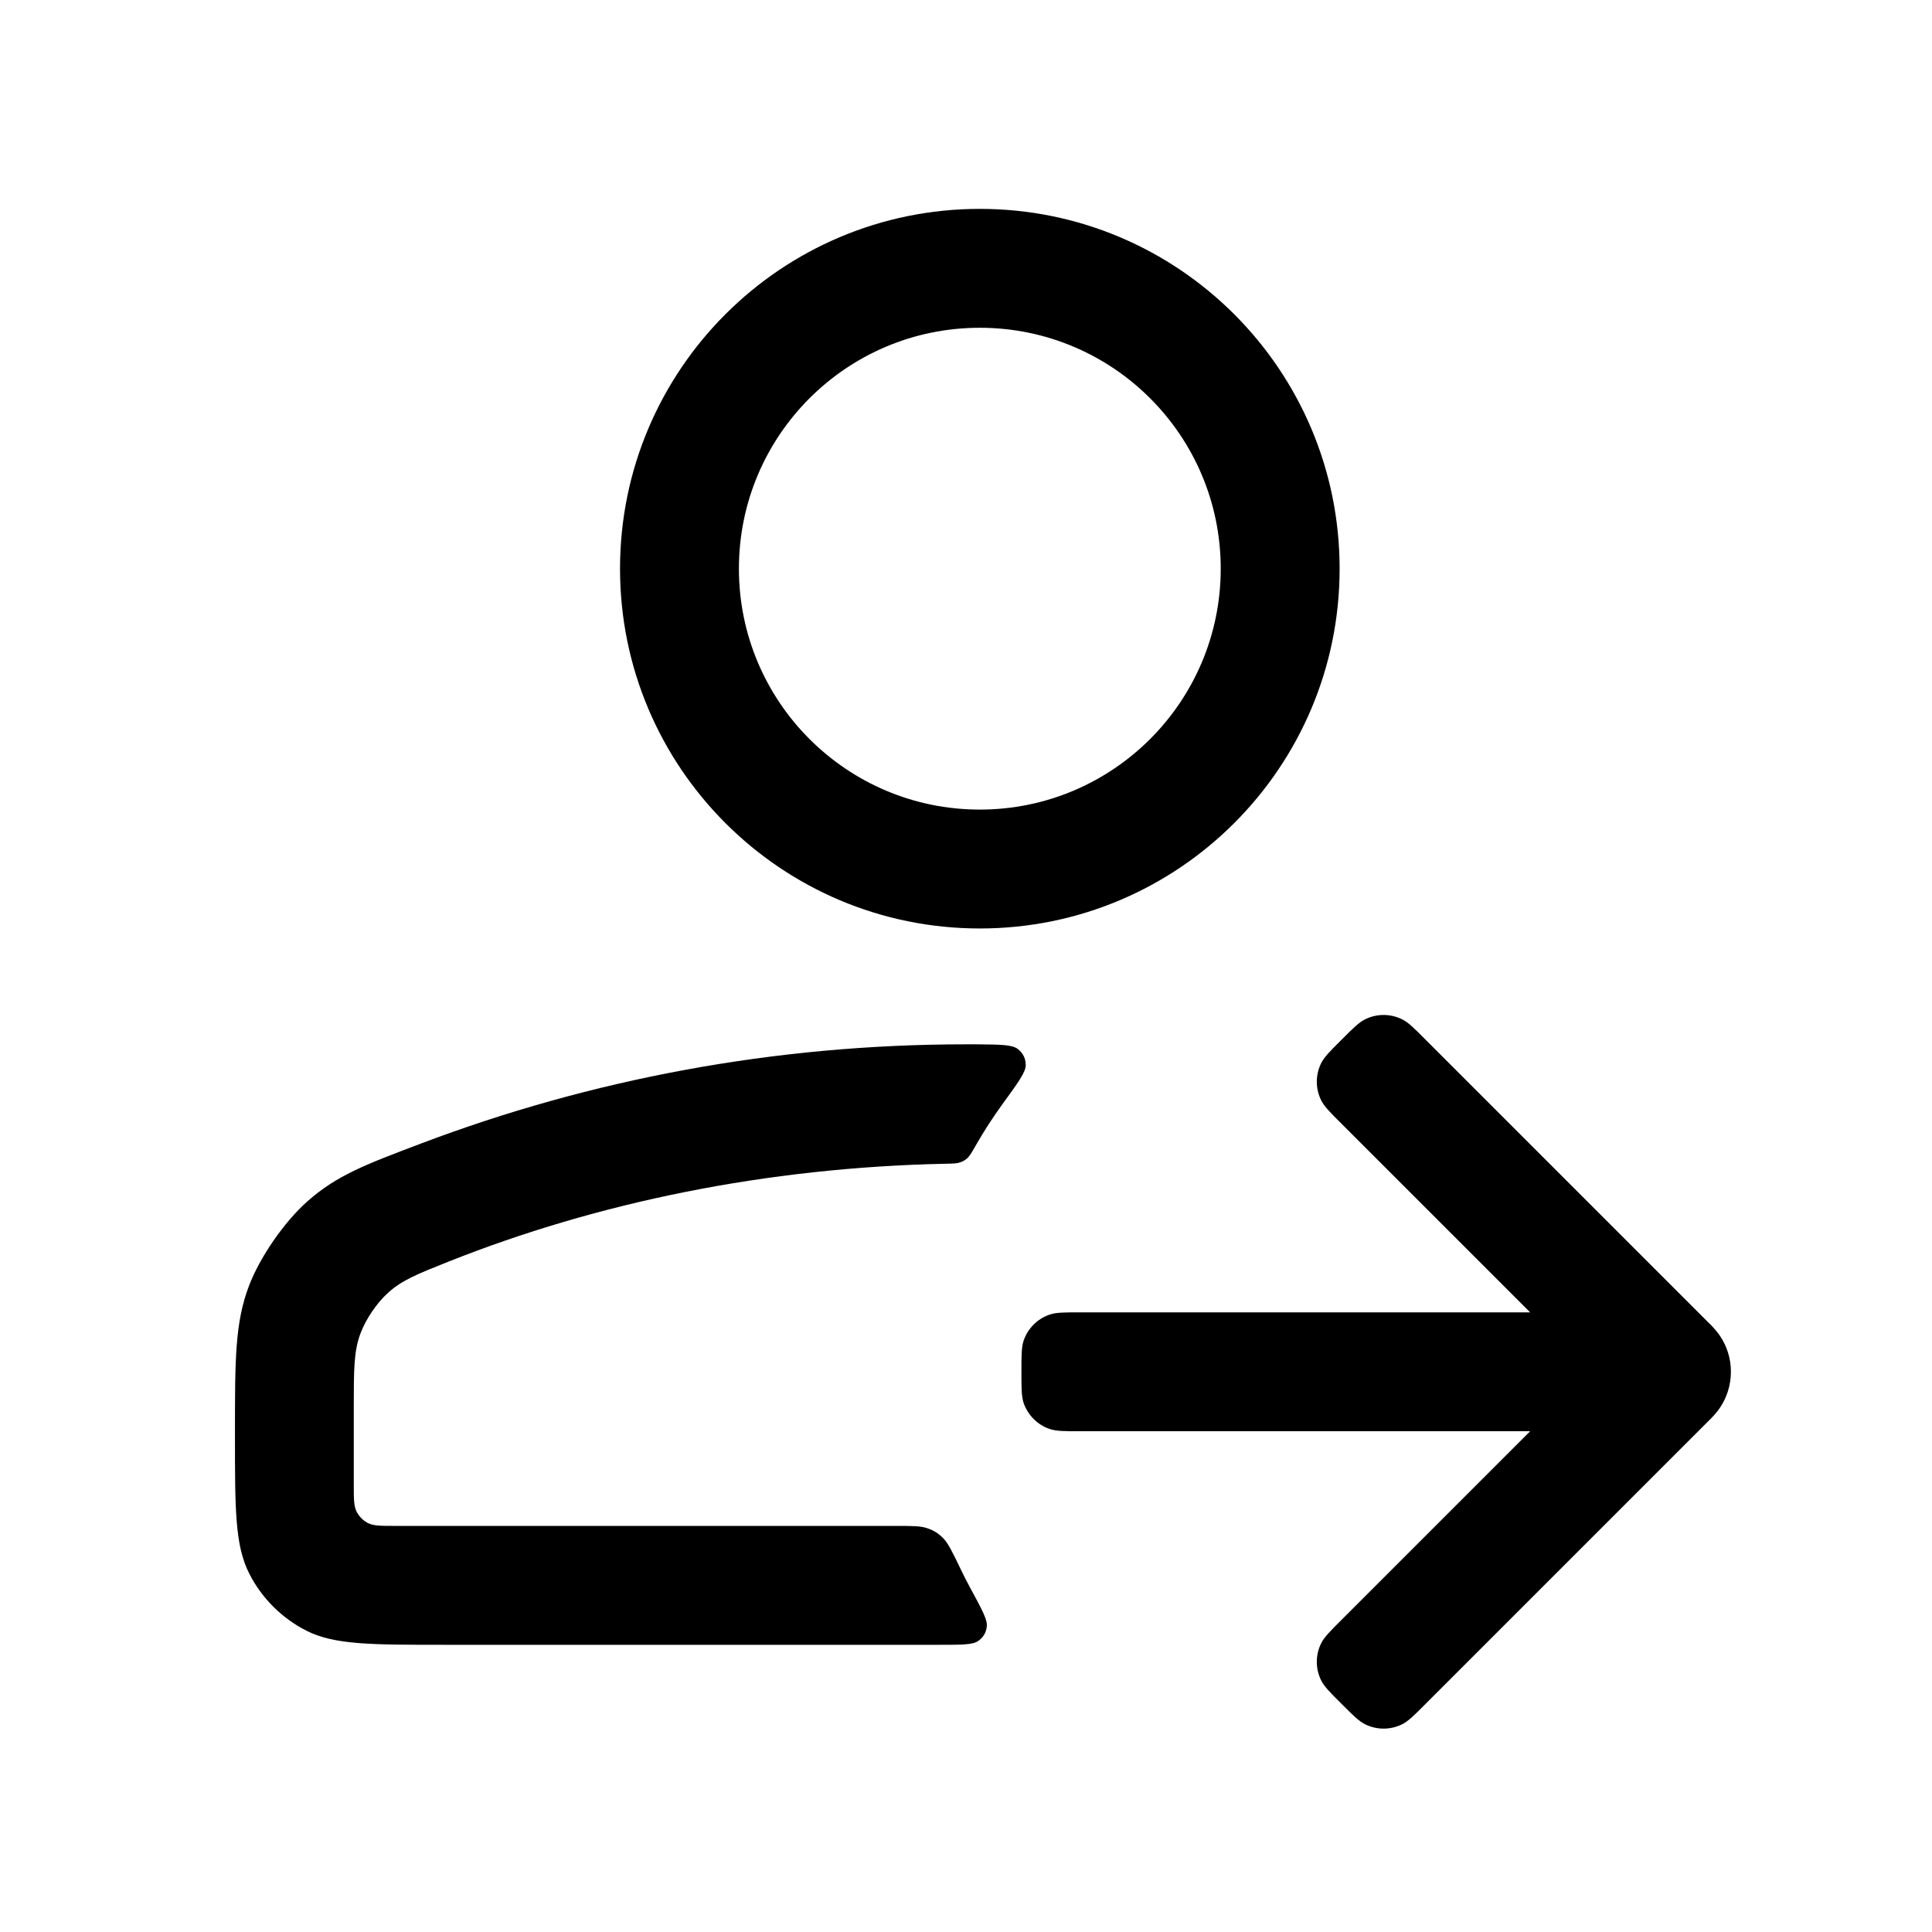
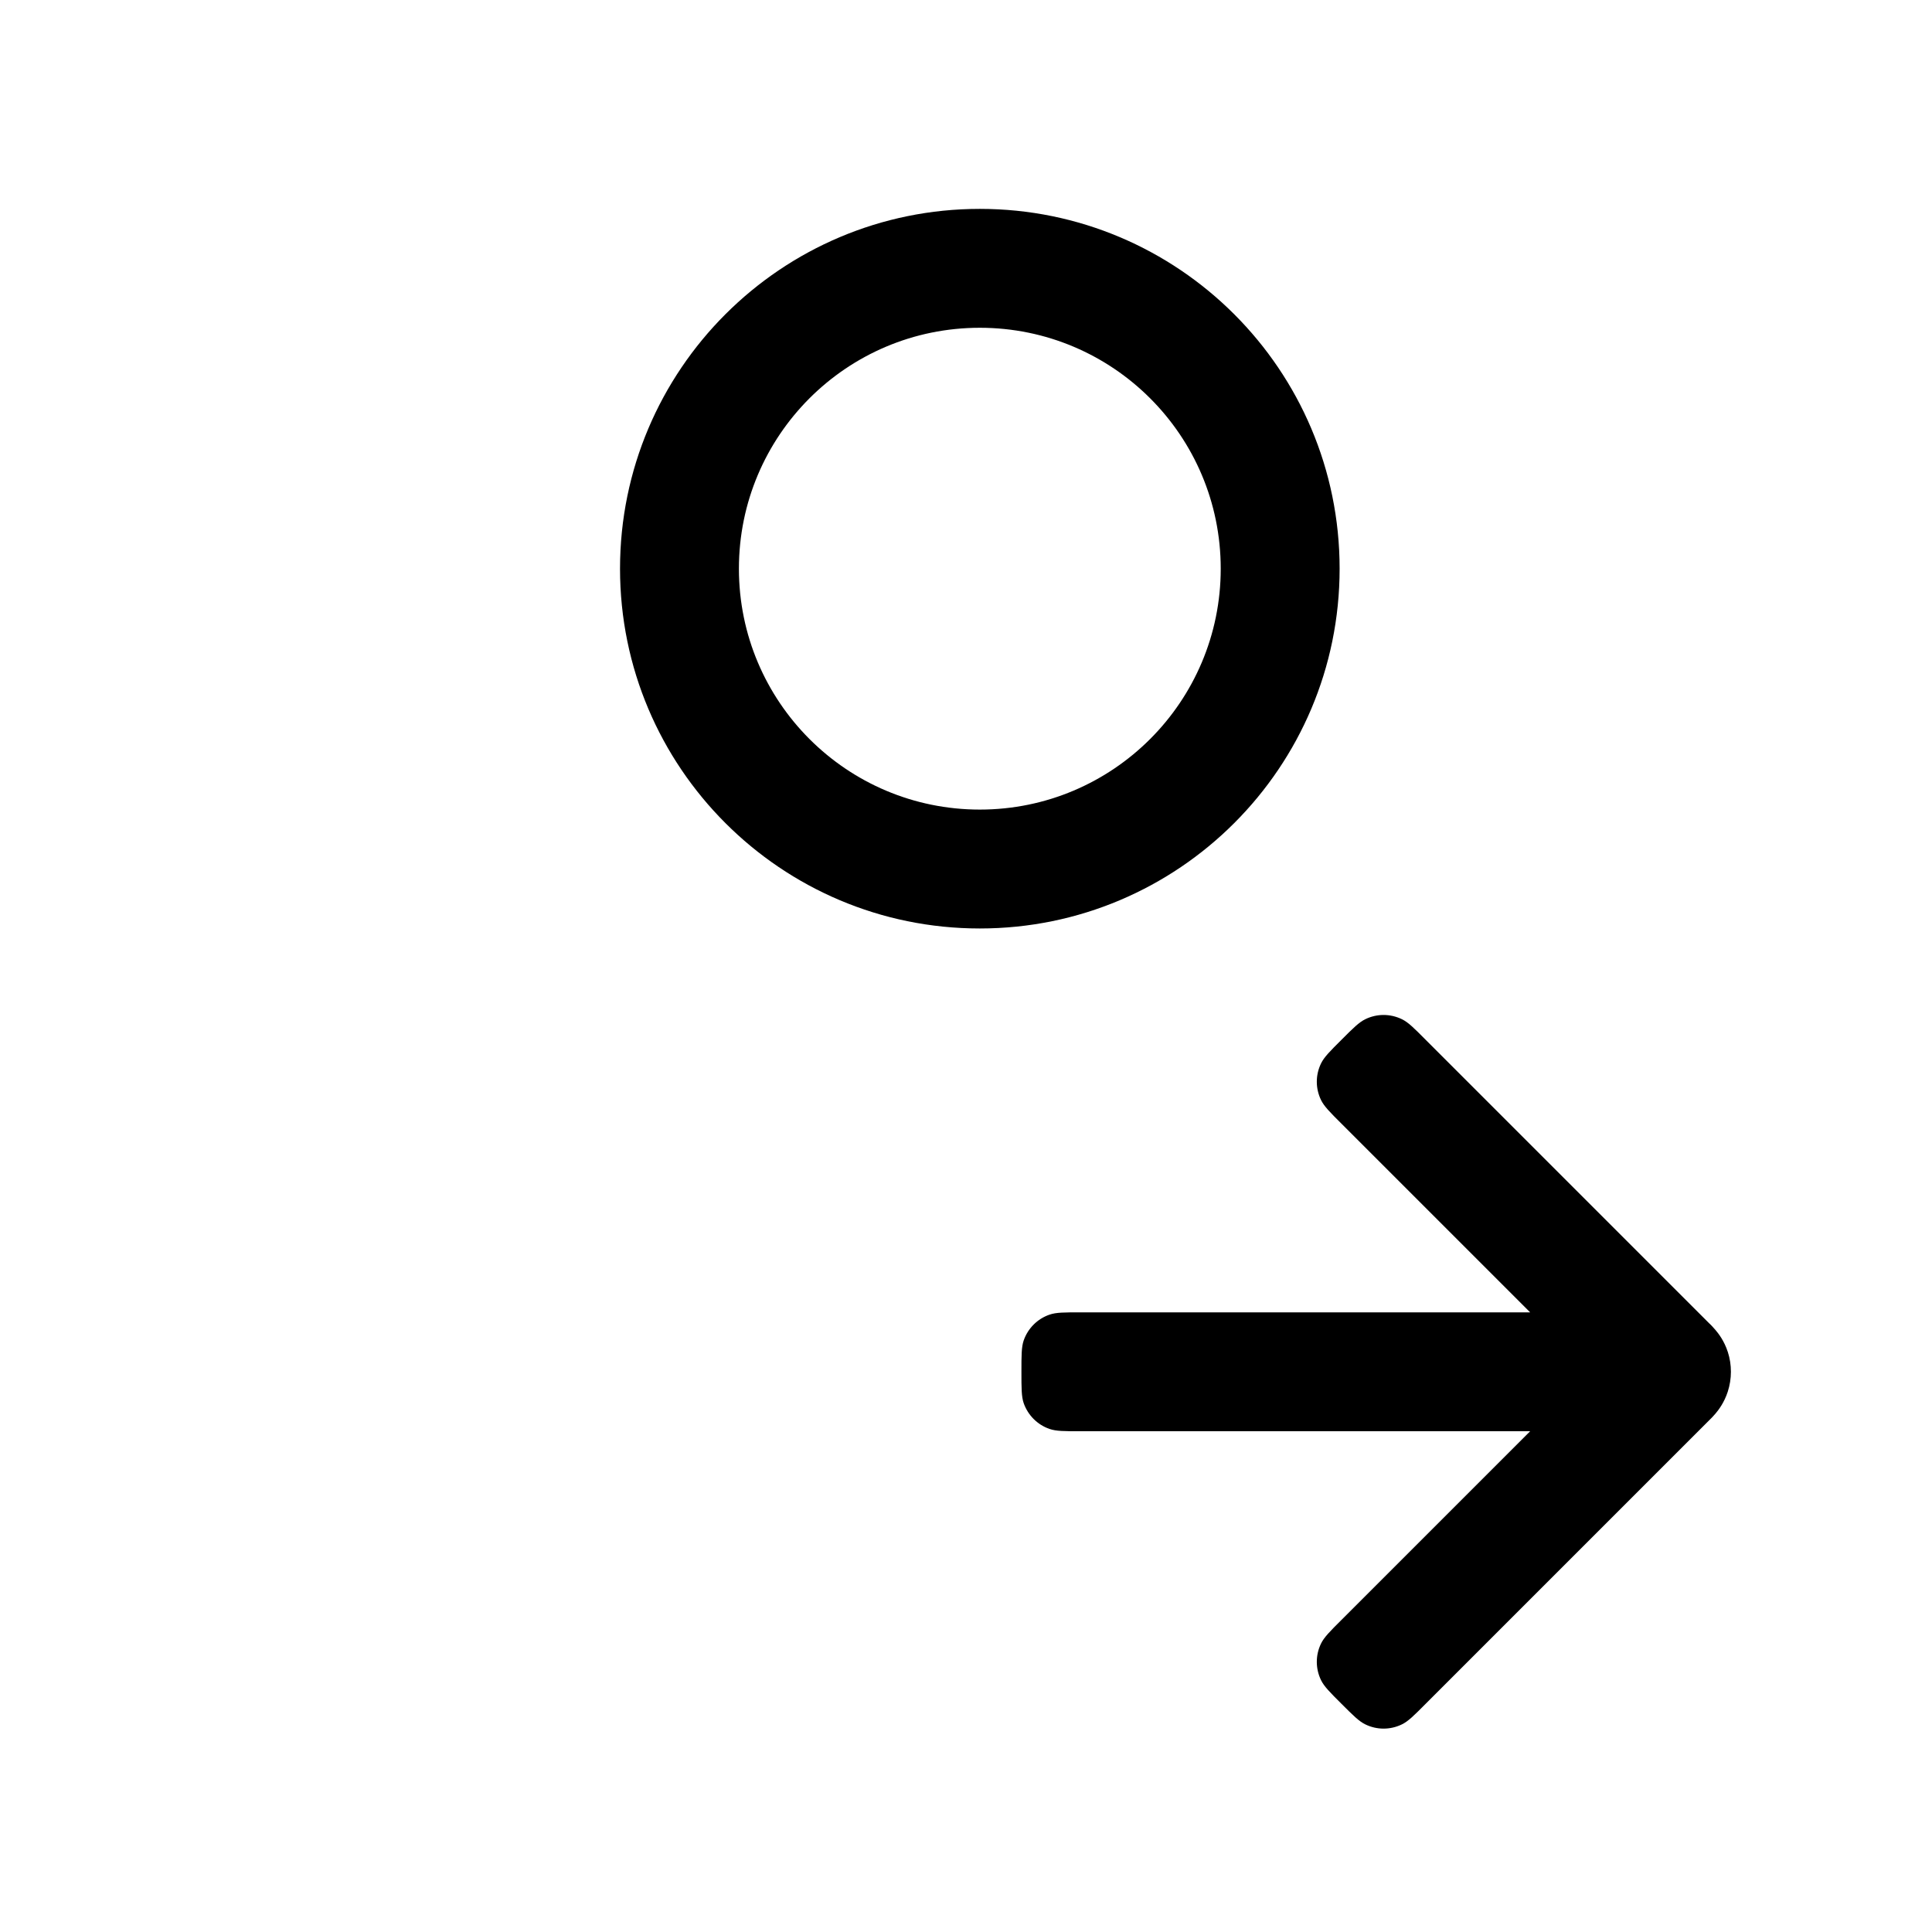
<svg xmlns="http://www.w3.org/2000/svg" width="26" height="26" viewBox="0 0 26 26" fill="none" stroke="none">
  <style>
    :root{color-scheme:light dark;}
    svg{color:#000000;}
    @media (prefers-color-scheme: dark){svg{color:#FFFFFF;}}
  </style>
-   <path d="M12.651 22.135 C12.945 22.135 13.092 22.135 13.165 22.083 C13.233 22.034 13.27 21.973 13.28 21.889 C13.291 21.8 13.215 21.661 13.064 21.382 C13.016 21.295 12.971 21.206 12.928 21.116 C12.816 20.883 12.759 20.767 12.692 20.699 C12.627 20.634 12.568 20.597 12.481 20.567 C12.391 20.535 12.279 20.535 12.054 20.535 H5.323 C5.126 20.535 5.028 20.535 4.952 20.497 C4.886 20.463 4.833 20.409 4.799 20.343 C4.761 20.268 4.761 20.17 4.761 19.973 V18.94 C4.761 18.437 4.761 18.185 4.85 17.948 C4.923 17.752 5.068 17.538 5.222 17.398 C5.41 17.228 5.617 17.145 6.032 16.98 C8.035 16.183 10.311 15.711 12.729 15.661 C12.829 15.659 12.879 15.658 12.92 15.643 C12.959 15.63 12.989 15.613 13.019 15.585 C13.051 15.555 13.077 15.51 13.129 15.419 C13.241 15.223 13.363 15.034 13.495 14.853 C13.703 14.567 13.807 14.425 13.804 14.329 C13.802 14.241 13.766 14.171 13.697 14.117 C13.622 14.058 13.462 14.057 13.143 14.054 C13.096 14.054 13.048 14.054 13.0 14.054 C10.418 14.054 7.946 14.526 5.666 15.389 C4.91 15.675 4.532 15.818 4.136 16.168 C3.825 16.444 3.497 16.918 3.35 17.306 C3.162 17.801 3.162 18.297 3.162 19.288 V19.324 C3.162 20.308 3.162 20.8 3.354 21.176 C3.522 21.507 3.791 21.775 4.121 21.944 C4.497 22.135 4.989 22.135 5.973 22.135 H12.651 Z" fill="currentColor" fill-rule="evenodd" clip-rule="evenodd" />
  <path d="M13.186 10.895 C14.976 10.895 16.428 9.443 16.428 7.653 C16.428 5.862 14.976 4.411 13.186 4.411 C11.395 4.411 9.944 5.862 9.944 7.653 C9.944 9.443 11.395 10.895 13.186 10.895 Z M13.186 12.495 C15.86 12.495 18.028 10.327 18.028 7.653 C18.028 4.979 15.86 2.811 13.186 2.811 C10.512 2.811 8.344 4.979 8.344 7.653 C8.344 10.327 10.512 12.495 13.186 12.495 Z" fill="currentColor" fill-rule="evenodd" clip-rule="evenodd" />
  <path d="M17.778 14.311 C17.819 14.227 17.897 14.148 18.054 13.992 C18.211 13.835 18.289 13.757 18.374 13.716 C18.529 13.64 18.71 13.64 18.866 13.716 C18.951 13.757 19.029 13.835 19.185 13.992 L23.009 17.816 L23.011 17.817 C23.02 17.826 23.054 17.86 23.085 17.897 C23.125 17.944 23.203 18.043 23.251 18.191 C23.251 18.192 23.251 18.192 23.251 18.192 C23.251 18.192 23.251 18.192 23.252 18.193 C23.308 18.367 23.308 18.555 23.251 18.73 C23.203 18.878 23.125 18.978 23.085 19.025 C23.054 19.062 23.02 19.096 23.011 19.104 L23.009 19.106 L19.185 22.93 C19.029 23.087 18.951 23.165 18.866 23.206 C18.71 23.282 18.529 23.282 18.374 23.206 C18.289 23.165 18.211 23.087 18.054 22.93 C17.897 22.774 17.819 22.695 17.778 22.611 C17.702 22.455 17.702 22.274 17.778 22.118 C17.819 22.034 17.897 21.955 18.054 21.799 L20.592 19.261 H14.546 C14.324 19.261 14.213 19.261 14.124 19.23 C13.961 19.174 13.833 19.045 13.776 18.882 C13.746 18.793 13.746 18.682 13.746 18.461 C13.746 18.24 13.746 18.129 13.776 18.04 C13.833 17.876 13.961 17.748 14.124 17.692 C14.213 17.661 14.324 17.661 14.546 17.661 H20.592 L18.054 15.123 C17.897 14.967 17.819 14.888 17.778 14.804 C17.702 14.648 17.702 14.467 17.778 14.311 Z" fill="currentColor" />
</svg>